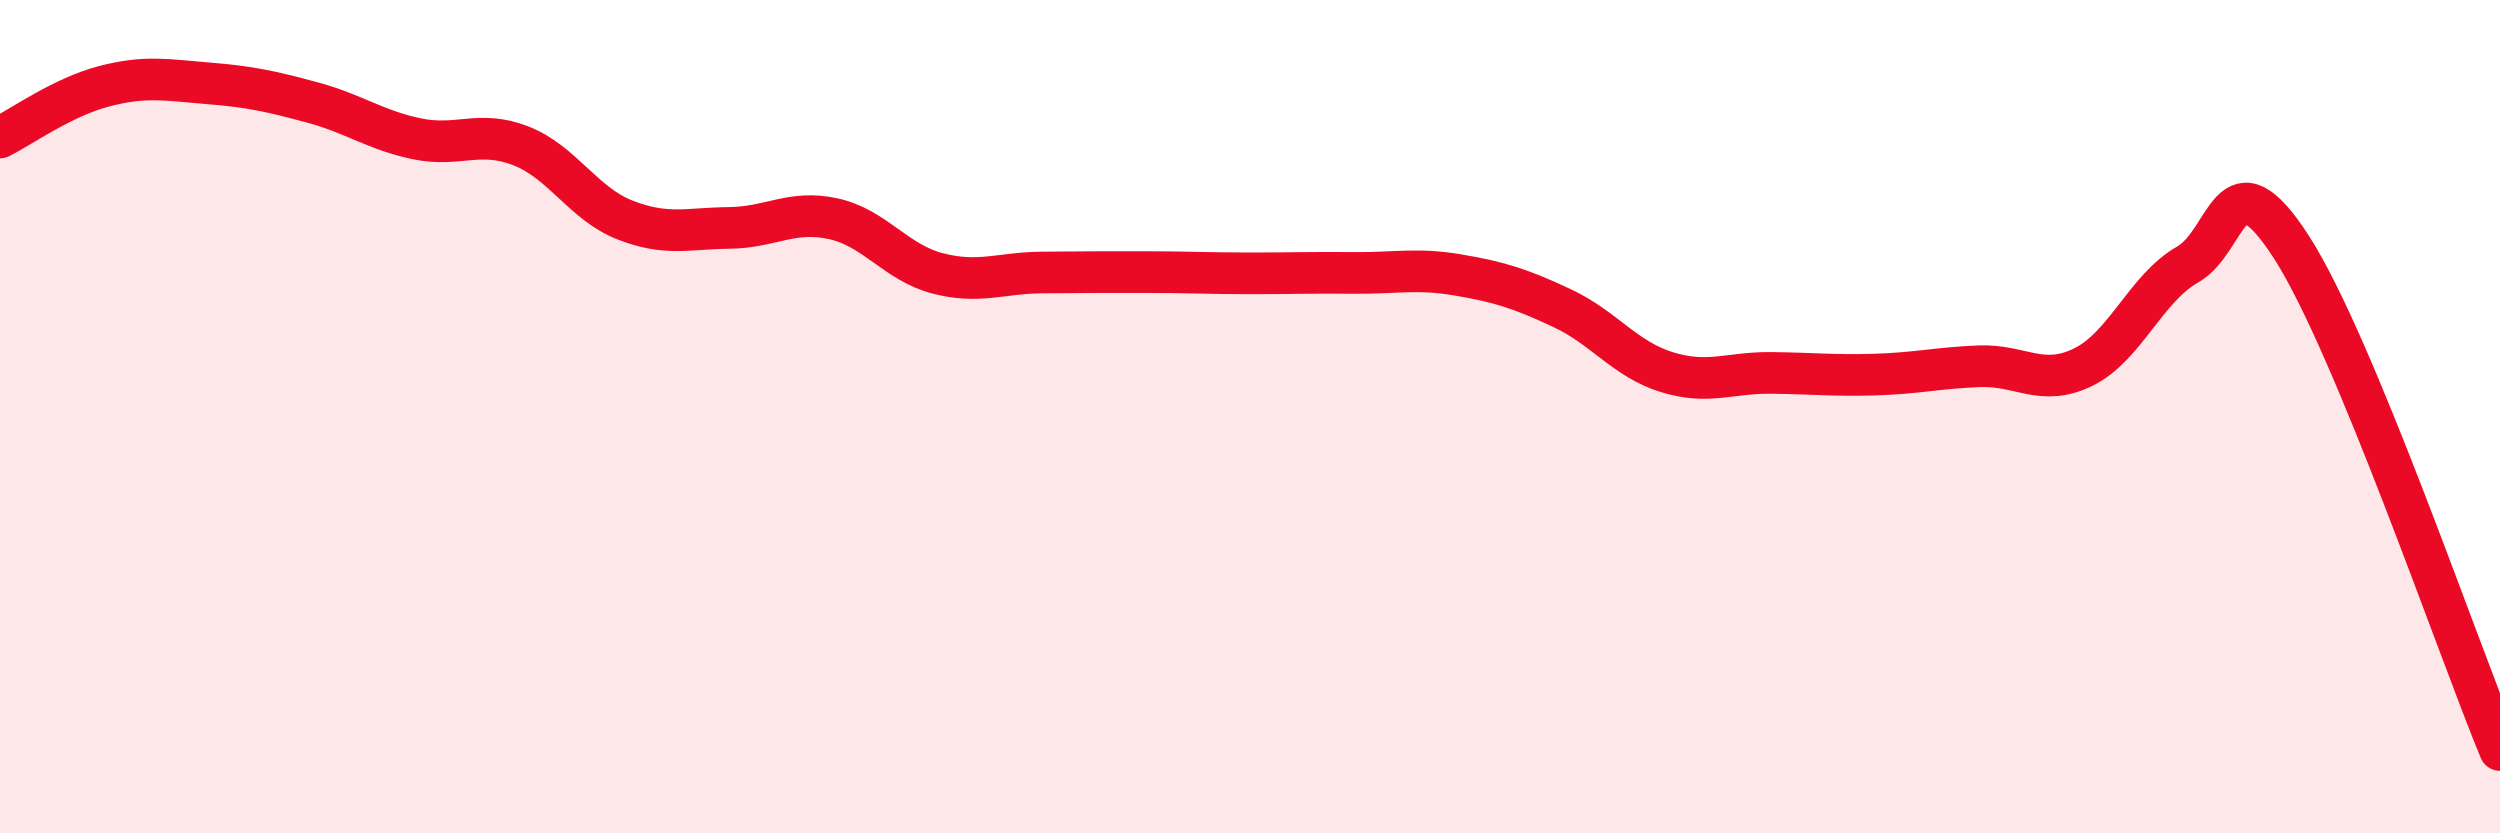
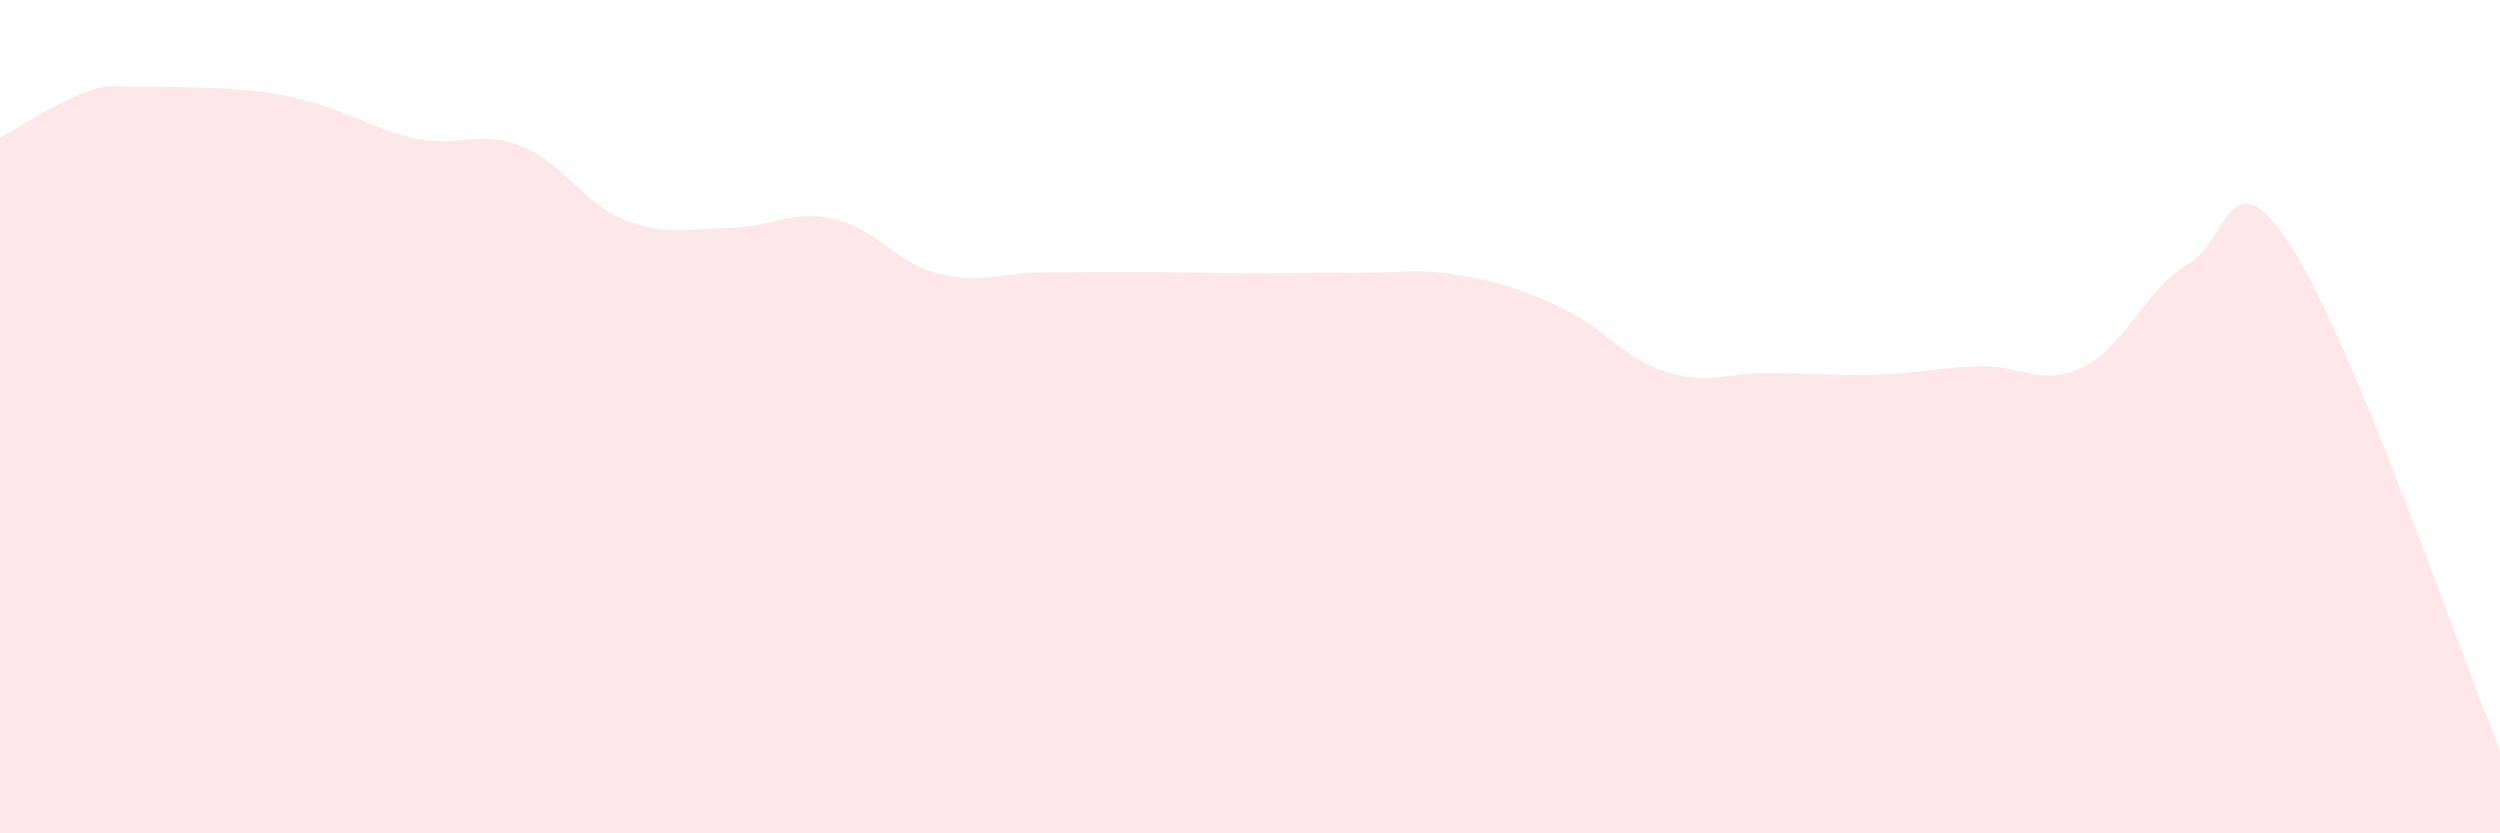
<svg xmlns="http://www.w3.org/2000/svg" width="60" height="20" viewBox="0 0 60 20">
-   <path d="M 0,3.3 C 0.5,3.05 1.5,2.33 2.5,2.07 C 3.5,1.81 4,1.92 5,2 C 6,2.08 6.5,2.19 7.5,2.46 C 8.5,2.73 9,3.12 10,3.33 C 11,3.54 11.5,3.11 12.5,3.5 C 13.5,3.89 14,4.89 15,5.28 C 16,5.67 16.5,5.48 17.5,5.47 C 18.5,5.46 19,5.03 20,5.25 C 21,5.47 21.5,6.3 22.5,6.56 C 23.5,6.82 24,6.55 25,6.54 C 26,6.53 26.5,6.53 27.5,6.53 C 28.5,6.53 29,6.56 30,6.56 C 31,6.56 31.5,6.54 32.5,6.55 C 33.5,6.56 34,6.43 35,6.6 C 36,6.77 36.5,6.93 37.5,7.4 C 38.5,7.87 39,8.62 40,8.93 C 41,9.24 41.5,8.94 42.5,8.95 C 43.5,8.96 44,9.02 45,8.99 C 46,8.96 46.5,8.83 47.5,8.79 C 48.5,8.75 49,9.3 50,8.81 C 51,8.32 51.5,6.92 52.5,6.35 C 53.5,5.78 53.5,3.61 55,5.94 C 56.5,8.27 59,15.59 60,18L60 20L0 20Z" fill="#EB0A25" opacity="0.1" stroke-linecap="round" stroke-linejoin="round" />
-   <path d="M 0,3.3 C 0.5,3.05 1.5,2.33 2.5,2.07 C 3.5,1.81 4,1.92 5,2 C 6,2.08 6.5,2.19 7.5,2.46 C 8.5,2.73 9,3.12 10,3.33 C 11,3.54 11.5,3.11 12.5,3.5 C 13.5,3.89 14,4.89 15,5.28 C 16,5.67 16.5,5.48 17.5,5.47 C 18.5,5.46 19,5.03 20,5.25 C 21,5.47 21.5,6.3 22.5,6.56 C 23.5,6.82 24,6.55 25,6.54 C 26,6.53 26.5,6.53 27.5,6.53 C 28.5,6.53 29,6.56 30,6.56 C 31,6.56 31.5,6.54 32.5,6.55 C 33.5,6.56 34,6.43 35,6.6 C 36,6.77 36.5,6.93 37.5,7.4 C 38.5,7.87 39,8.62 40,8.93 C 41,9.24 41.5,8.94 42.5,8.95 C 43.5,8.96 44,9.02 45,8.99 C 46,8.96 46.5,8.83 47.5,8.79 C 48.5,8.75 49,9.3 50,8.81 C 51,8.32 51.5,6.92 52.5,6.35 C 53.5,5.78 53.5,3.61 55,5.94 C 56.5,8.27 59,15.59 60,18" stroke="#EB0A25" stroke-width="1" fill="none" stroke-linecap="round" stroke-linejoin="round" />
+   <path d="M 0,3.3 C 0.5,3.05 1.5,2.33 2.5,2.07 C 6,2.08 6.5,2.19 7.5,2.46 C 8.5,2.73 9,3.12 10,3.33 C 11,3.54 11.5,3.11 12.5,3.5 C 13.5,3.89 14,4.89 15,5.28 C 16,5.67 16.5,5.48 17.5,5.47 C 18.5,5.46 19,5.03 20,5.25 C 21,5.47 21.5,6.3 22.5,6.56 C 23.5,6.82 24,6.55 25,6.54 C 26,6.53 26.5,6.53 27.5,6.53 C 28.5,6.53 29,6.56 30,6.56 C 31,6.56 31.5,6.54 32.5,6.55 C 33.5,6.56 34,6.43 35,6.6 C 36,6.77 36.5,6.93 37.5,7.4 C 38.5,7.87 39,8.62 40,8.93 C 41,9.24 41.5,8.94 42.5,8.95 C 43.5,8.96 44,9.02 45,8.99 C 46,8.96 46.5,8.83 47.5,8.79 C 48.5,8.75 49,9.3 50,8.81 C 51,8.32 51.5,6.92 52.5,6.35 C 53.5,5.78 53.5,3.61 55,5.94 C 56.5,8.27 59,15.59 60,18L60 20L0 20Z" fill="#EB0A25" opacity="0.1" stroke-linecap="round" stroke-linejoin="round" />
</svg>